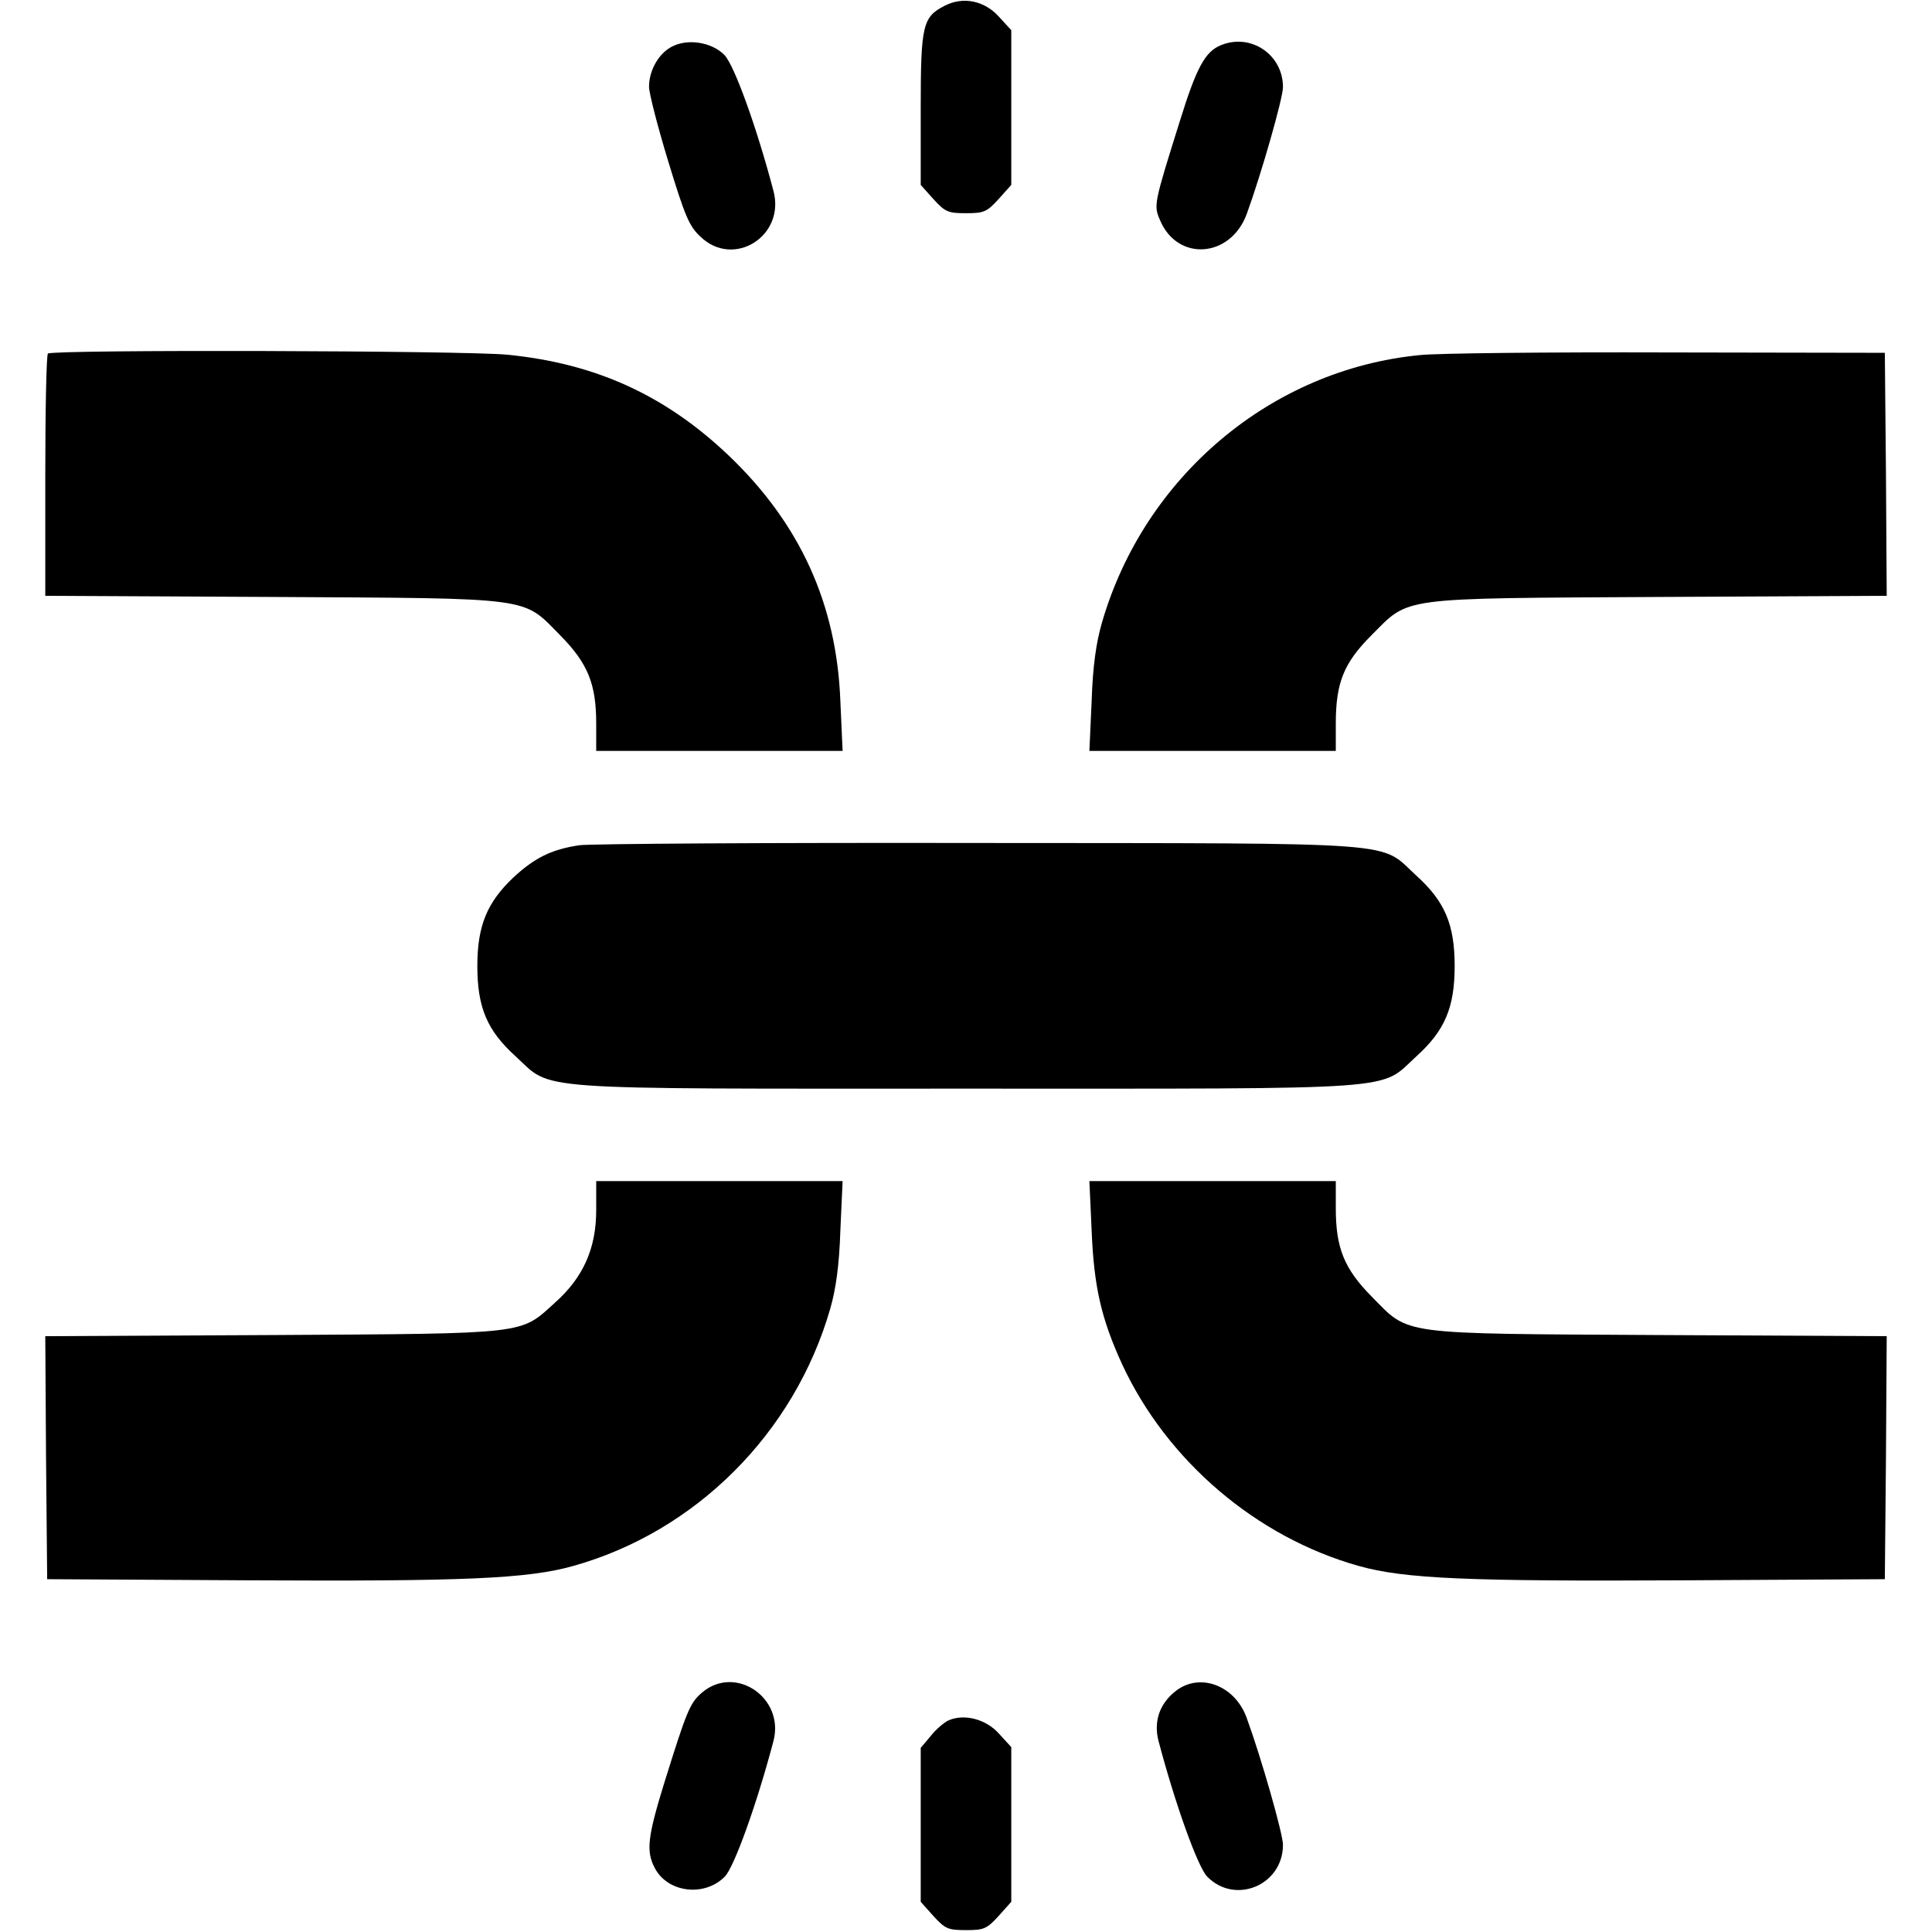
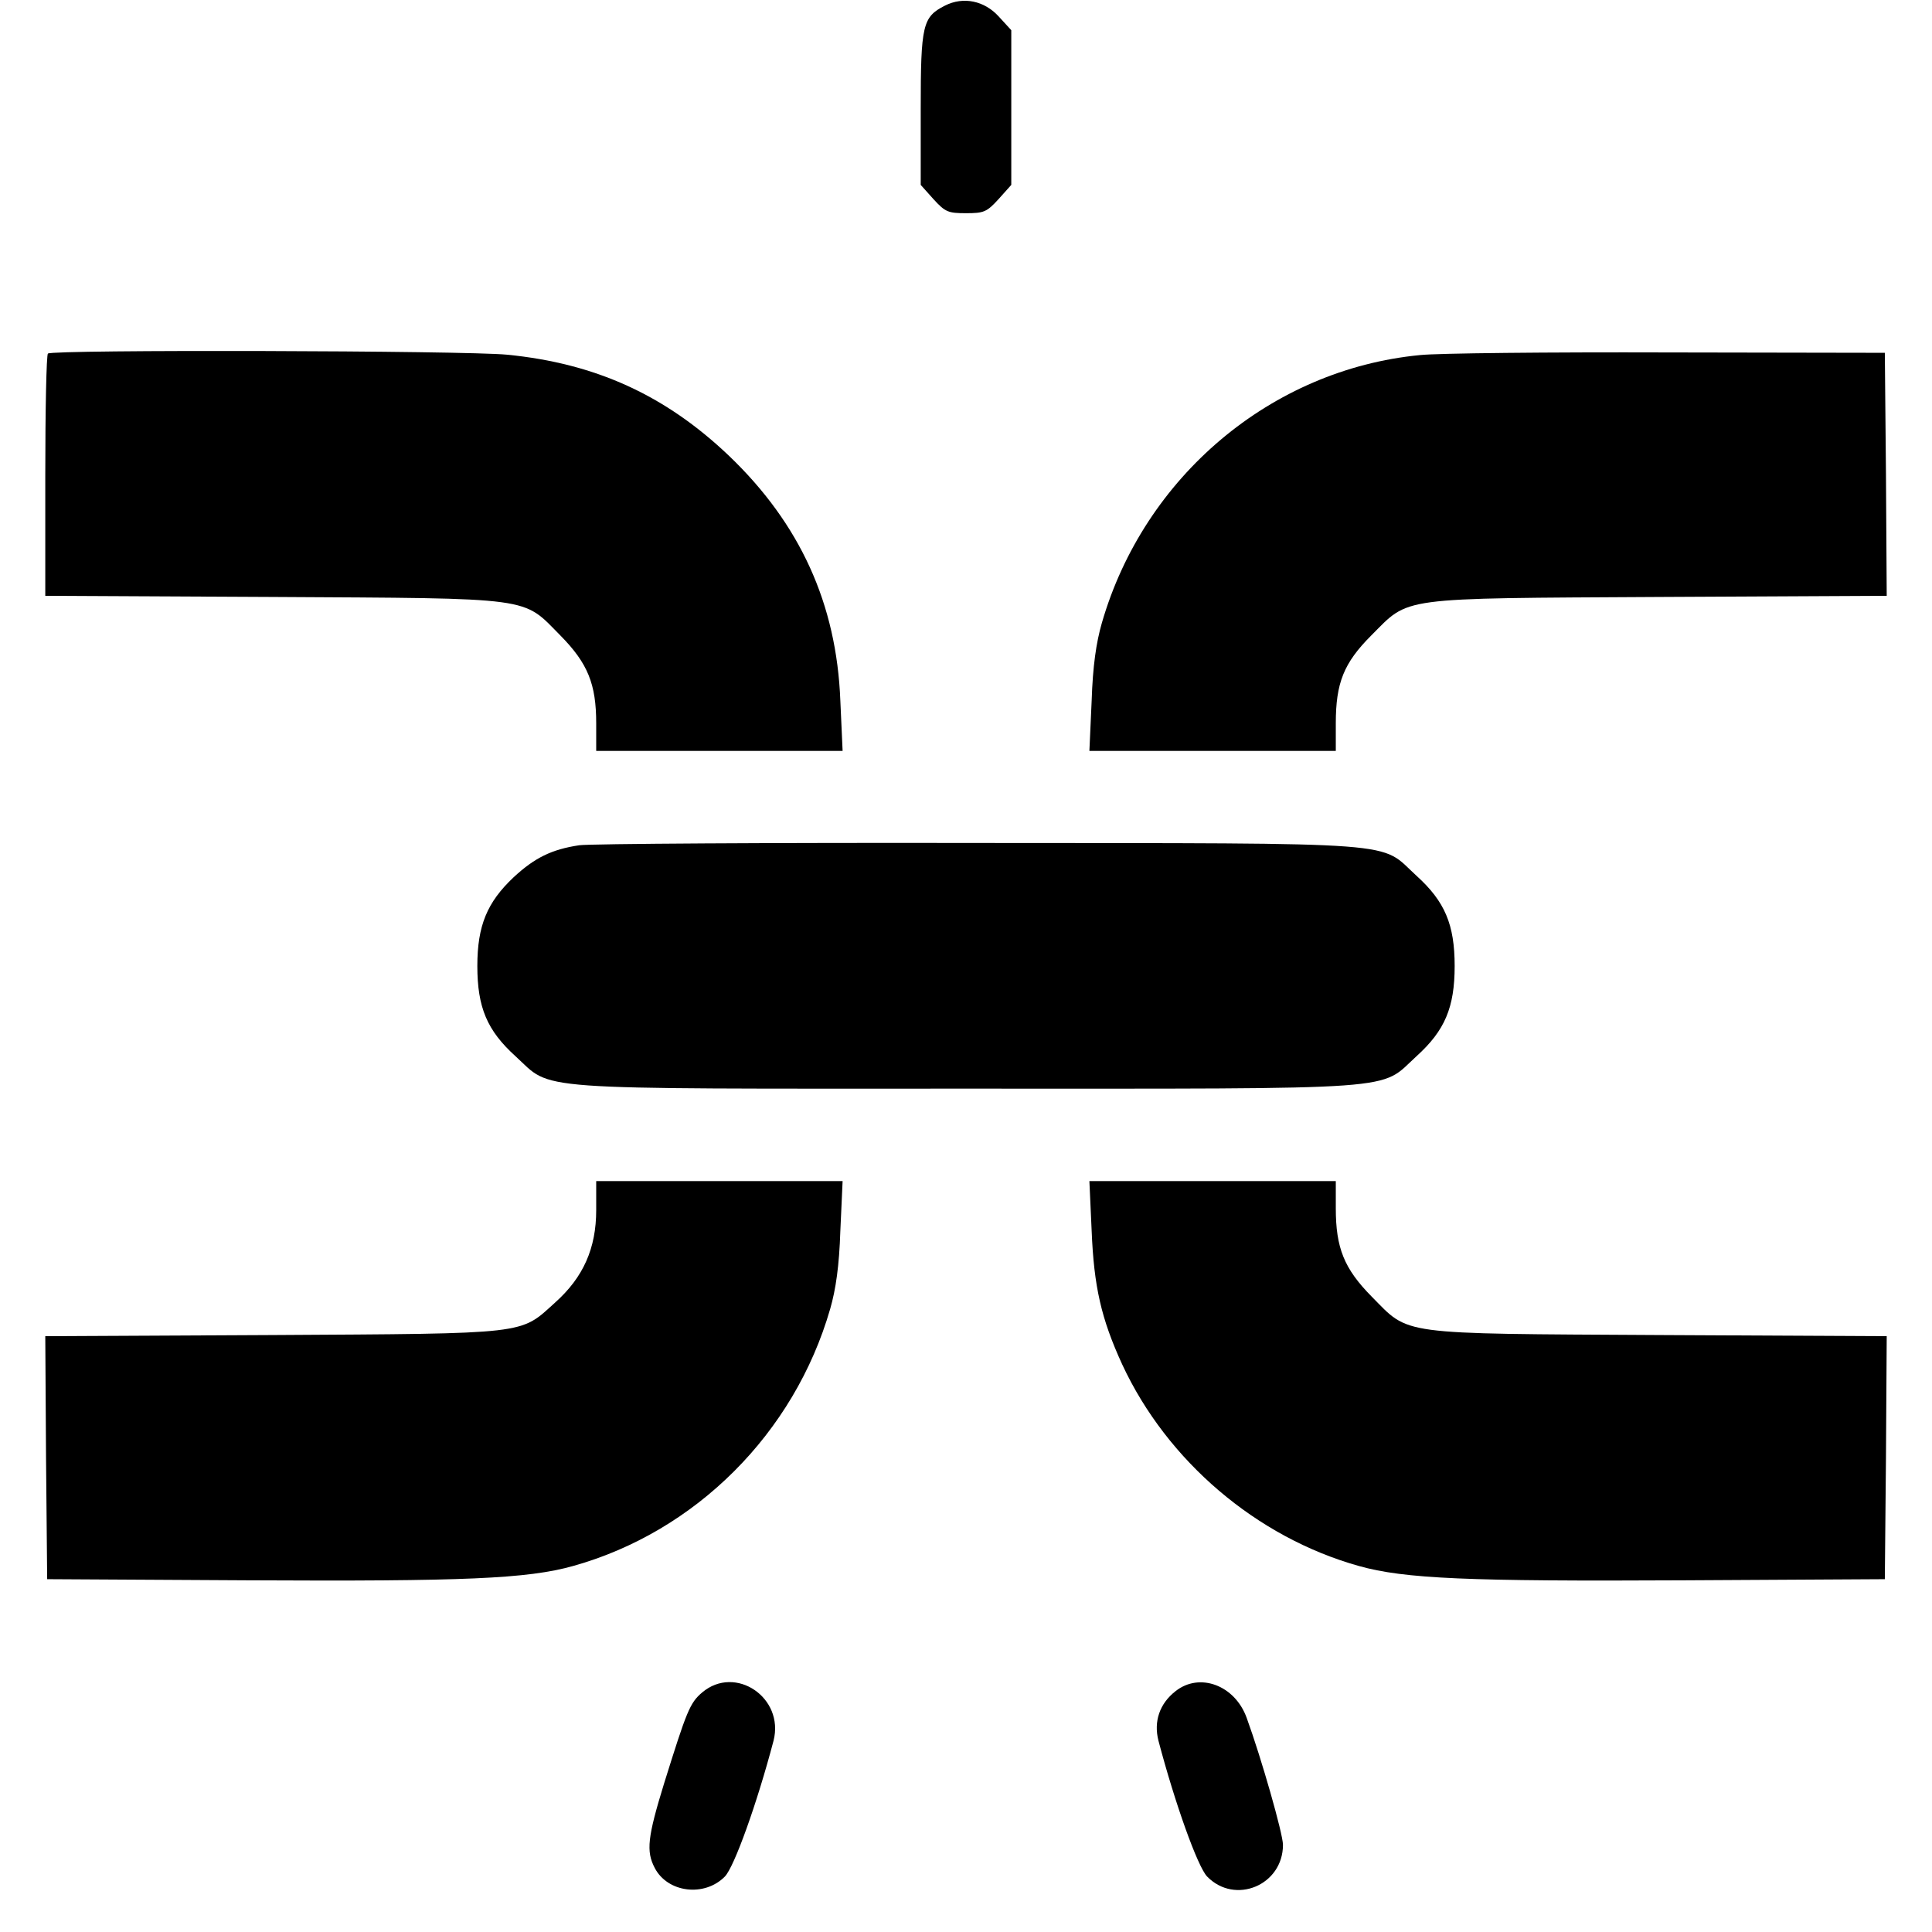
<svg xmlns="http://www.w3.org/2000/svg" version="1.0" width="512pt" height="512pt" viewBox="0 0 512 512" preserveAspectRatio="xMidYMid meet">
  <g transform="translate(0,512) scale(0.1,-0.1)" fill="#000000" stroke="none">
    <path d="M2504 5105 c-59 -30 -64 -51 -64 -274 l0 -201 34 -38 c31 -34 39 -37 86 -37 47 0 55 3 86 37 l34 38 0 205 0 205 -33 36 c-38 42 -94 54 -143 29z" />
-     <path d="M1778 4995 c-34 -19 -58 -63 -58 -105 0 -17 23 -106 51 -198 44 -144 55 -171 85 -199 88 -85 225 1 194 120 -44 168 -104 334 -130 361 -34 35 -100 45 -142 21z" />
-     <path d="M3235 5000 c-41 -17 -64 -58 -108 -200 -69 -220 -70 -224 -53 -263 46 -111 187 -101 230 16 39 107 96 307 96 336 0 87 -86 144 -165 111z" />
    <path d="M127 4183 c-4 -3 -7 -149 -7 -324 l0 -318 603 -3 c699 -4 660 1 762 -102 73 -74 95 -129 95 -233 l0 -73 326 0 327 0 -6 133 c-10 257 -107 469 -295 649 -169 161 -354 245 -588 268 -111 11 -1207 14 -1217 3z" />
    <path d="M3763 4179 c-394 -38 -731 -322 -843 -710 -15 -52 -24 -114 -27 -206 l-6 -133 327 0 326 0 0 73 c0 107 21 160 94 233 103 103 64 98 764 102 l602 3 -2 322 -3 322 -575 1 c-316 1 -612 -2 -657 -7z" />
    <path d="M1535 2880 c-73 -11 -118 -33 -174 -85 -70 -66 -96 -128 -96 -235 0 -110 26 -171 101 -239 101 -92 16 -86 1194 -86 1178 0 1093 -6 1194 86 75 68 101 129 101 239 0 110 -26 171 -101 239 -101 92 -12 86 -1159 87 -555 1 -1032 -2 -1060 -6z" />
    <path d="M1580 1913 c0 -101 -34 -178 -109 -245 -94 -85 -65 -82 -749 -86 l-602 -3 2 -322 3 -322 535 -3 c569 -3 738 4 859 38 325 91 586 352 681 681 15 52 24 114 27 207 l6 132 -327 0 -326 0 0 -77z" />
    <path d="M2893 1858 c6 -147 25 -232 81 -354 119 -256 356 -458 627 -534 121 -34 290 -41 859 -38 l535 3 3 322 2 322 -602 3 c-700 4 -661 -1 -763 102 -73 74 -95 129 -95 234 l0 72 -326 0 -327 0 6 -132z" />
    <path d="M1861 635 c-33 -28 -41 -49 -101 -241 -44 -143 -48 -180 -25 -224 34 -66 132 -78 186 -23 25 26 85 193 129 360 29 114 -101 202 -189 128z" />
    <path d="M3115 638 c-42 -33 -58 -80 -45 -131 44 -167 104 -334 129 -360 74 -76 201 -23 201 84 0 29 -57 229 -96 336 -31 87 -125 122 -189 71z" />
-     <path d="M2514 561 c-11 -5 -33 -23 -47 -41 l-27 -32 0 -204 0 -204 34 -38 c31 -34 39 -37 86 -37 47 0 55 3 86 37 l34 38 0 205 0 205 -33 36 c-34 38 -91 53 -133 35z" />
  </g>
</svg>